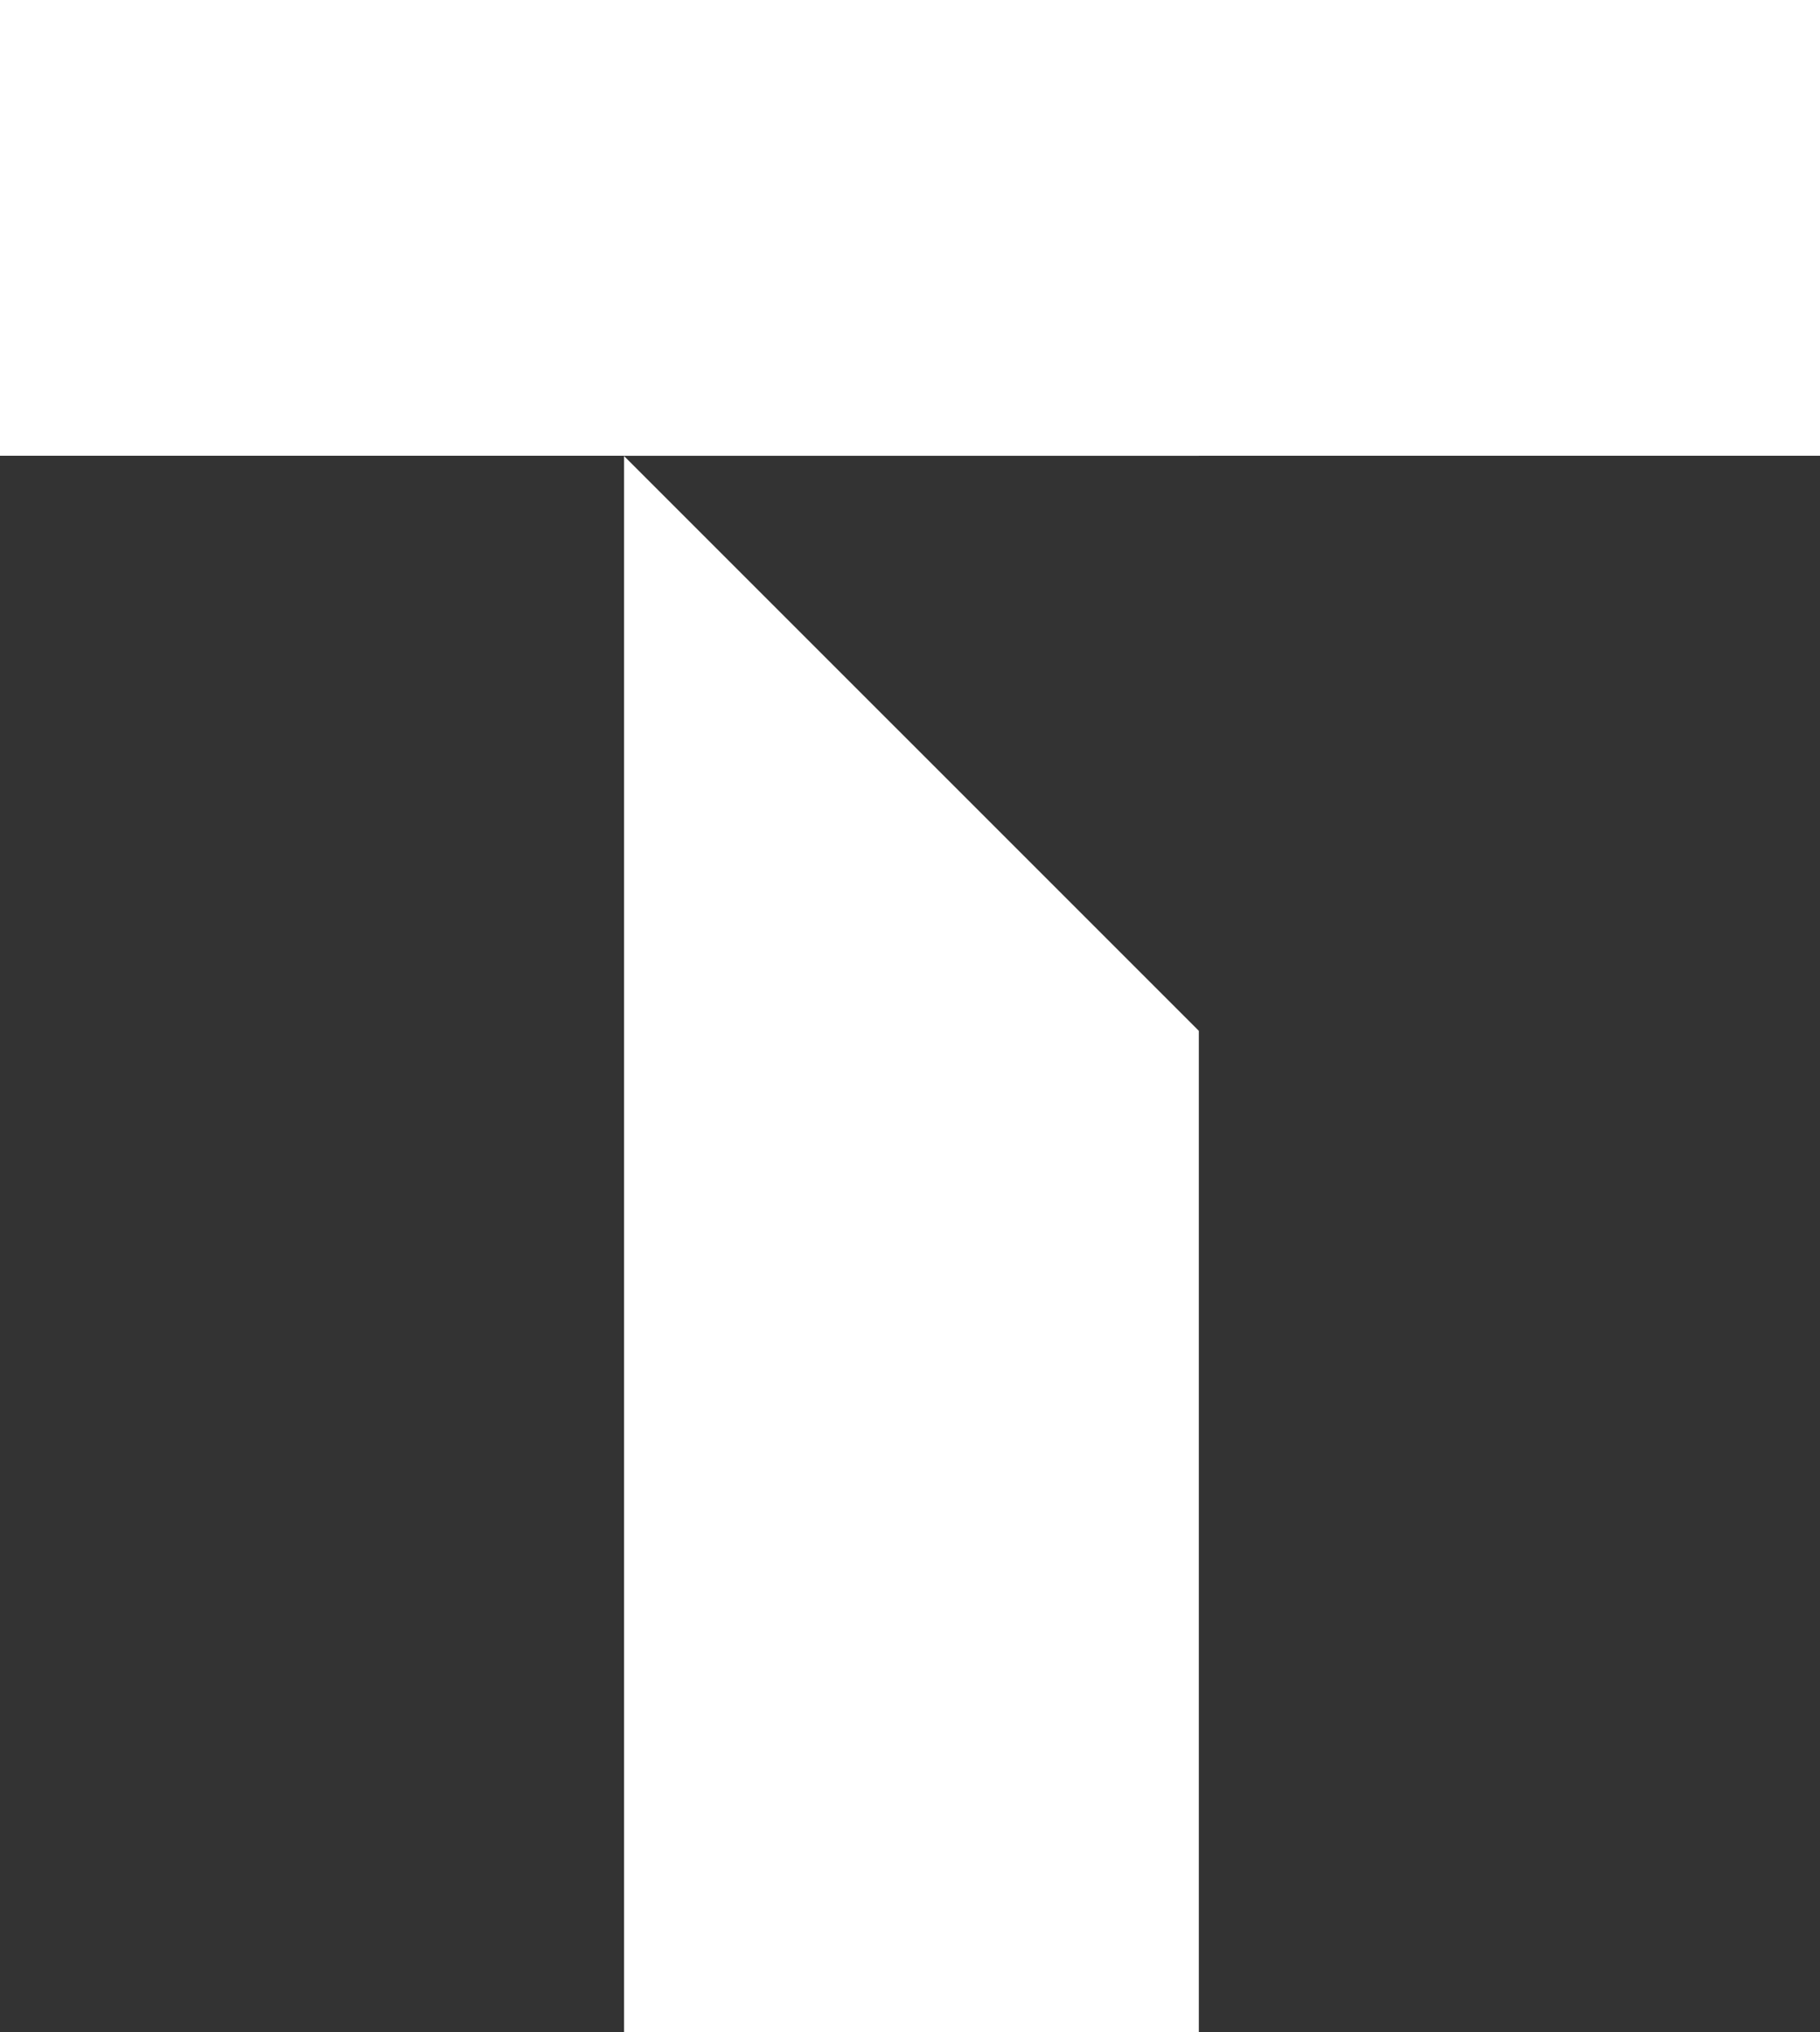
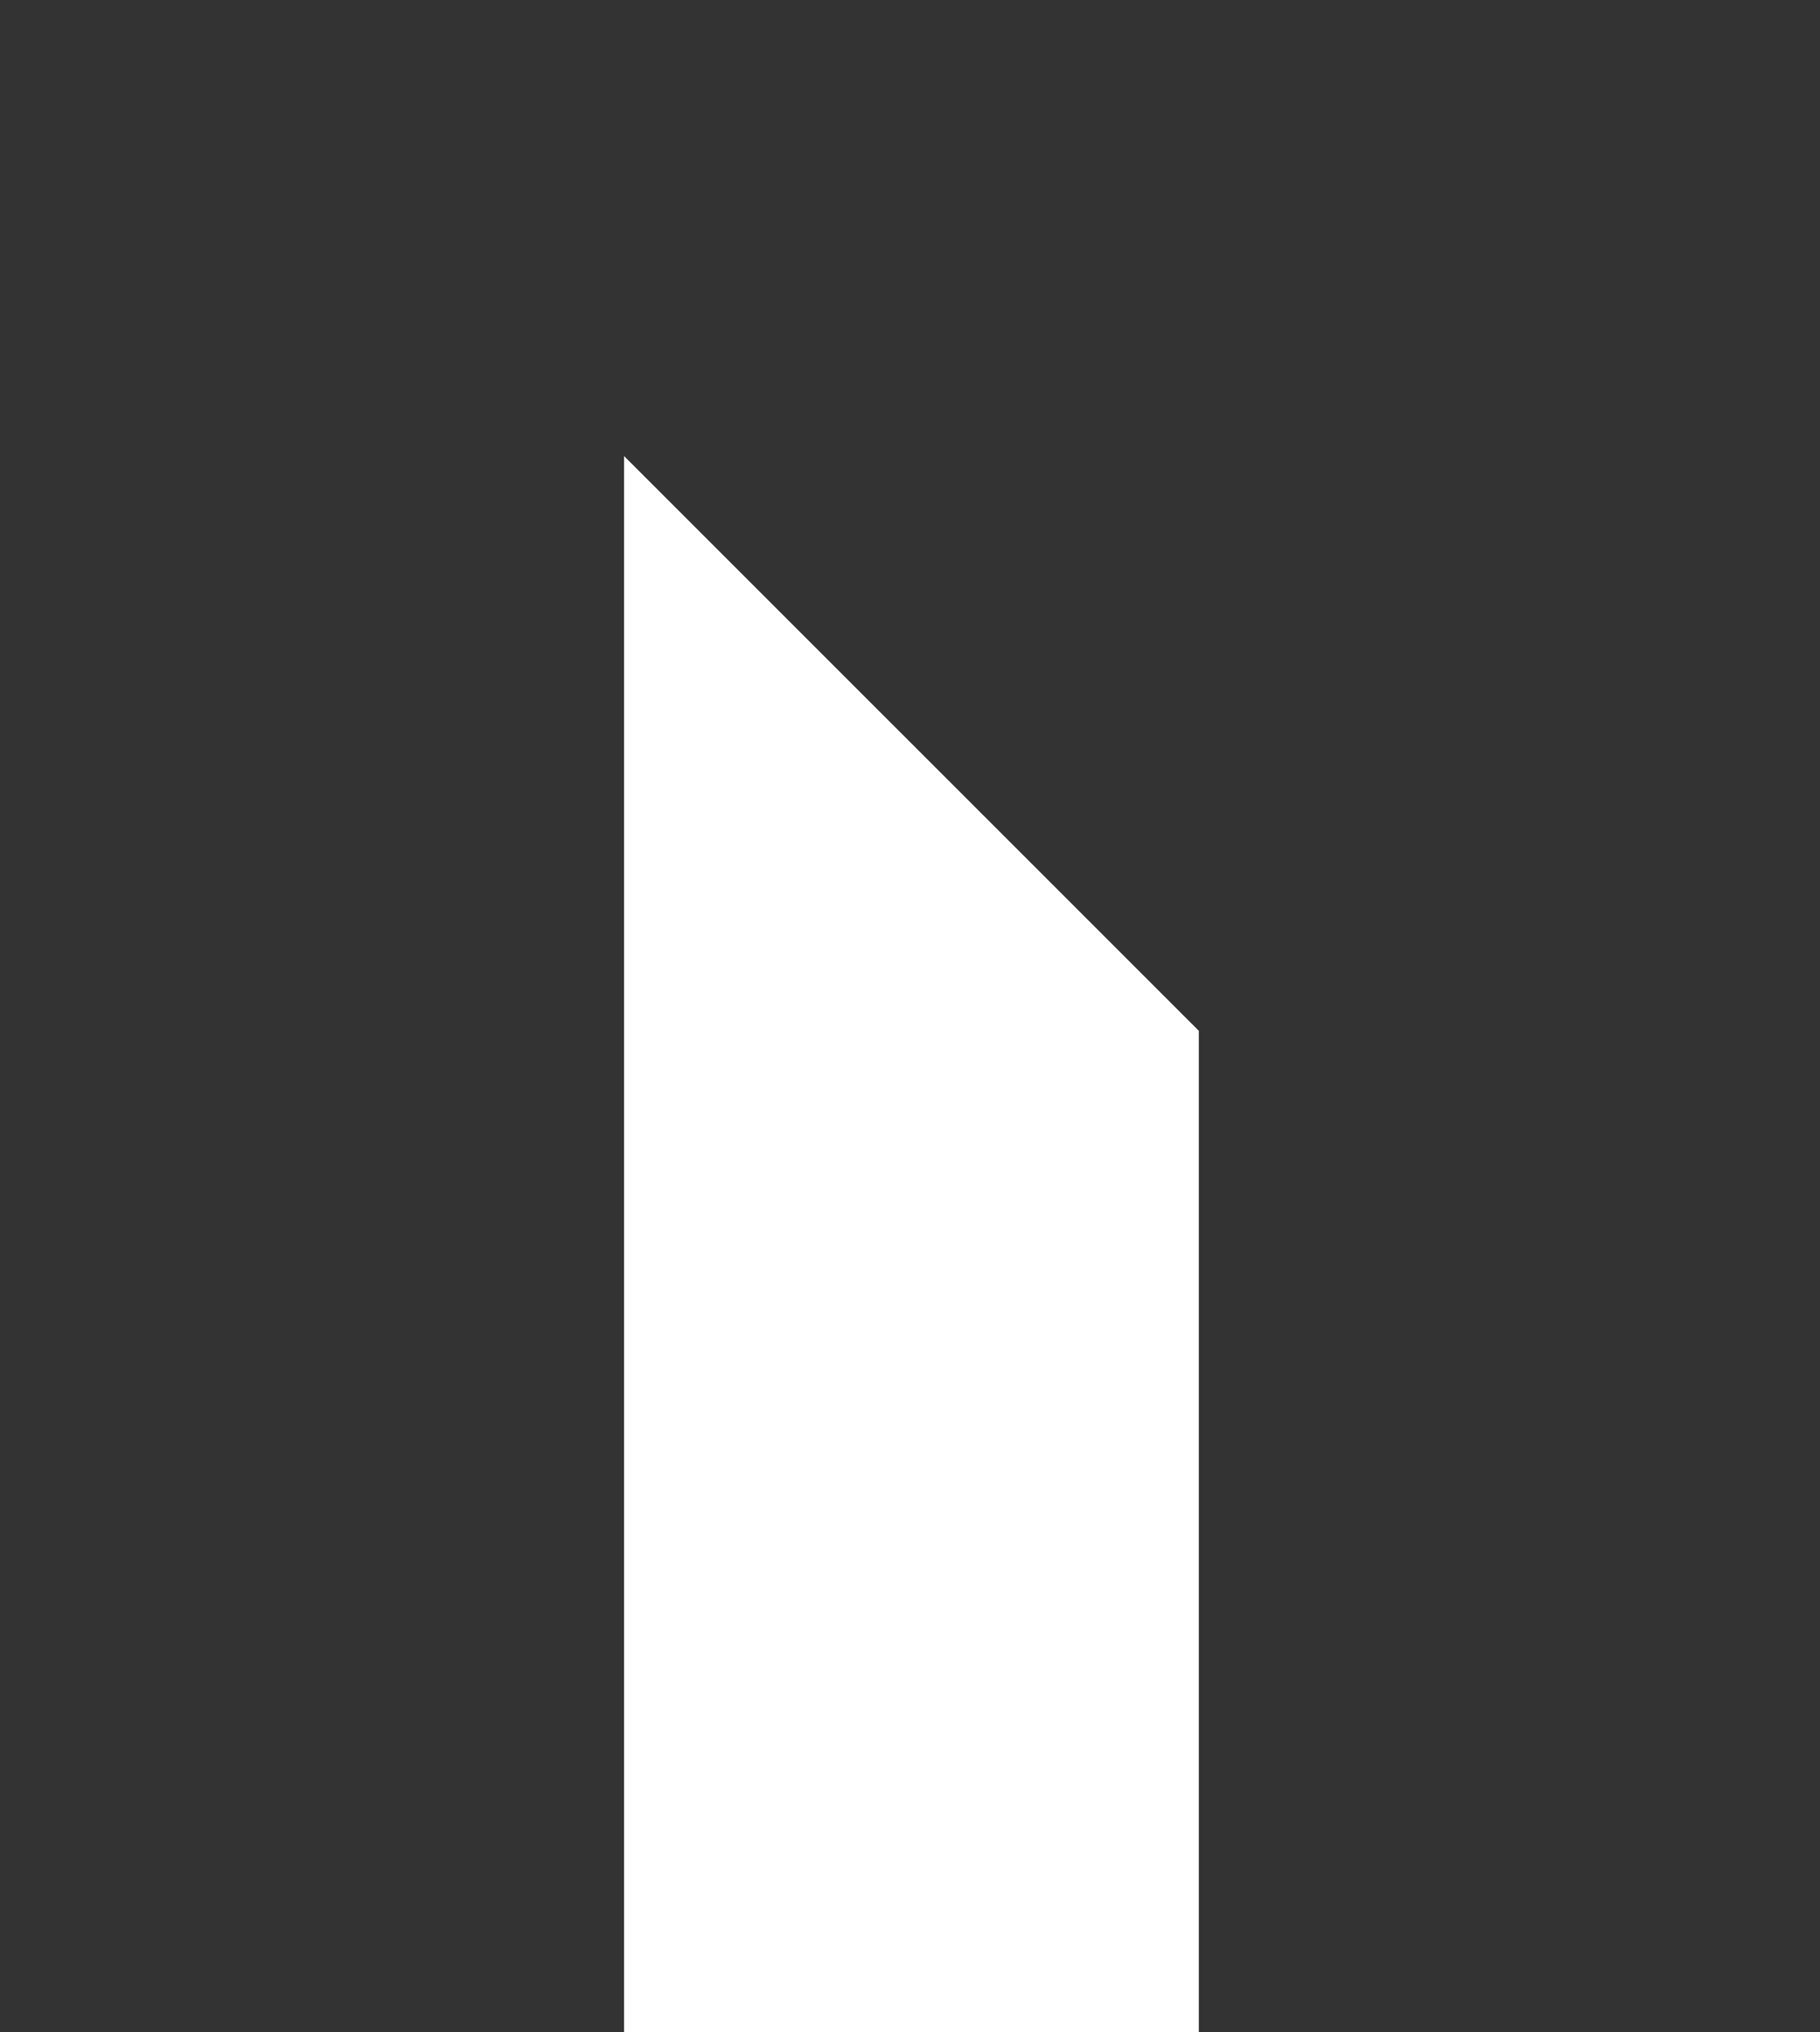
<svg xmlns="http://www.w3.org/2000/svg" id="Group_1162" data-name="Group 1162" width="243.476" height="271.823" viewBox="0 0 243.476 271.823">
  <rect x="0" y="0" width="243.476" height="271.823" fill="#333333" stroke="none" />
  <path id="Path_1747" data-name="Path 1747" d="M37.043,237.885h76.889V103.954L37.043,27.067Z" transform="translate(46.445 33.938)" fill="#fff" />
-   <path id="Path_1748" data-name="Path 1748" d="M0,0V60.965H83.488v.009h76.889v-.009h83.1V0Z" transform="translate(0 0)" fill="#fff" />
</svg>